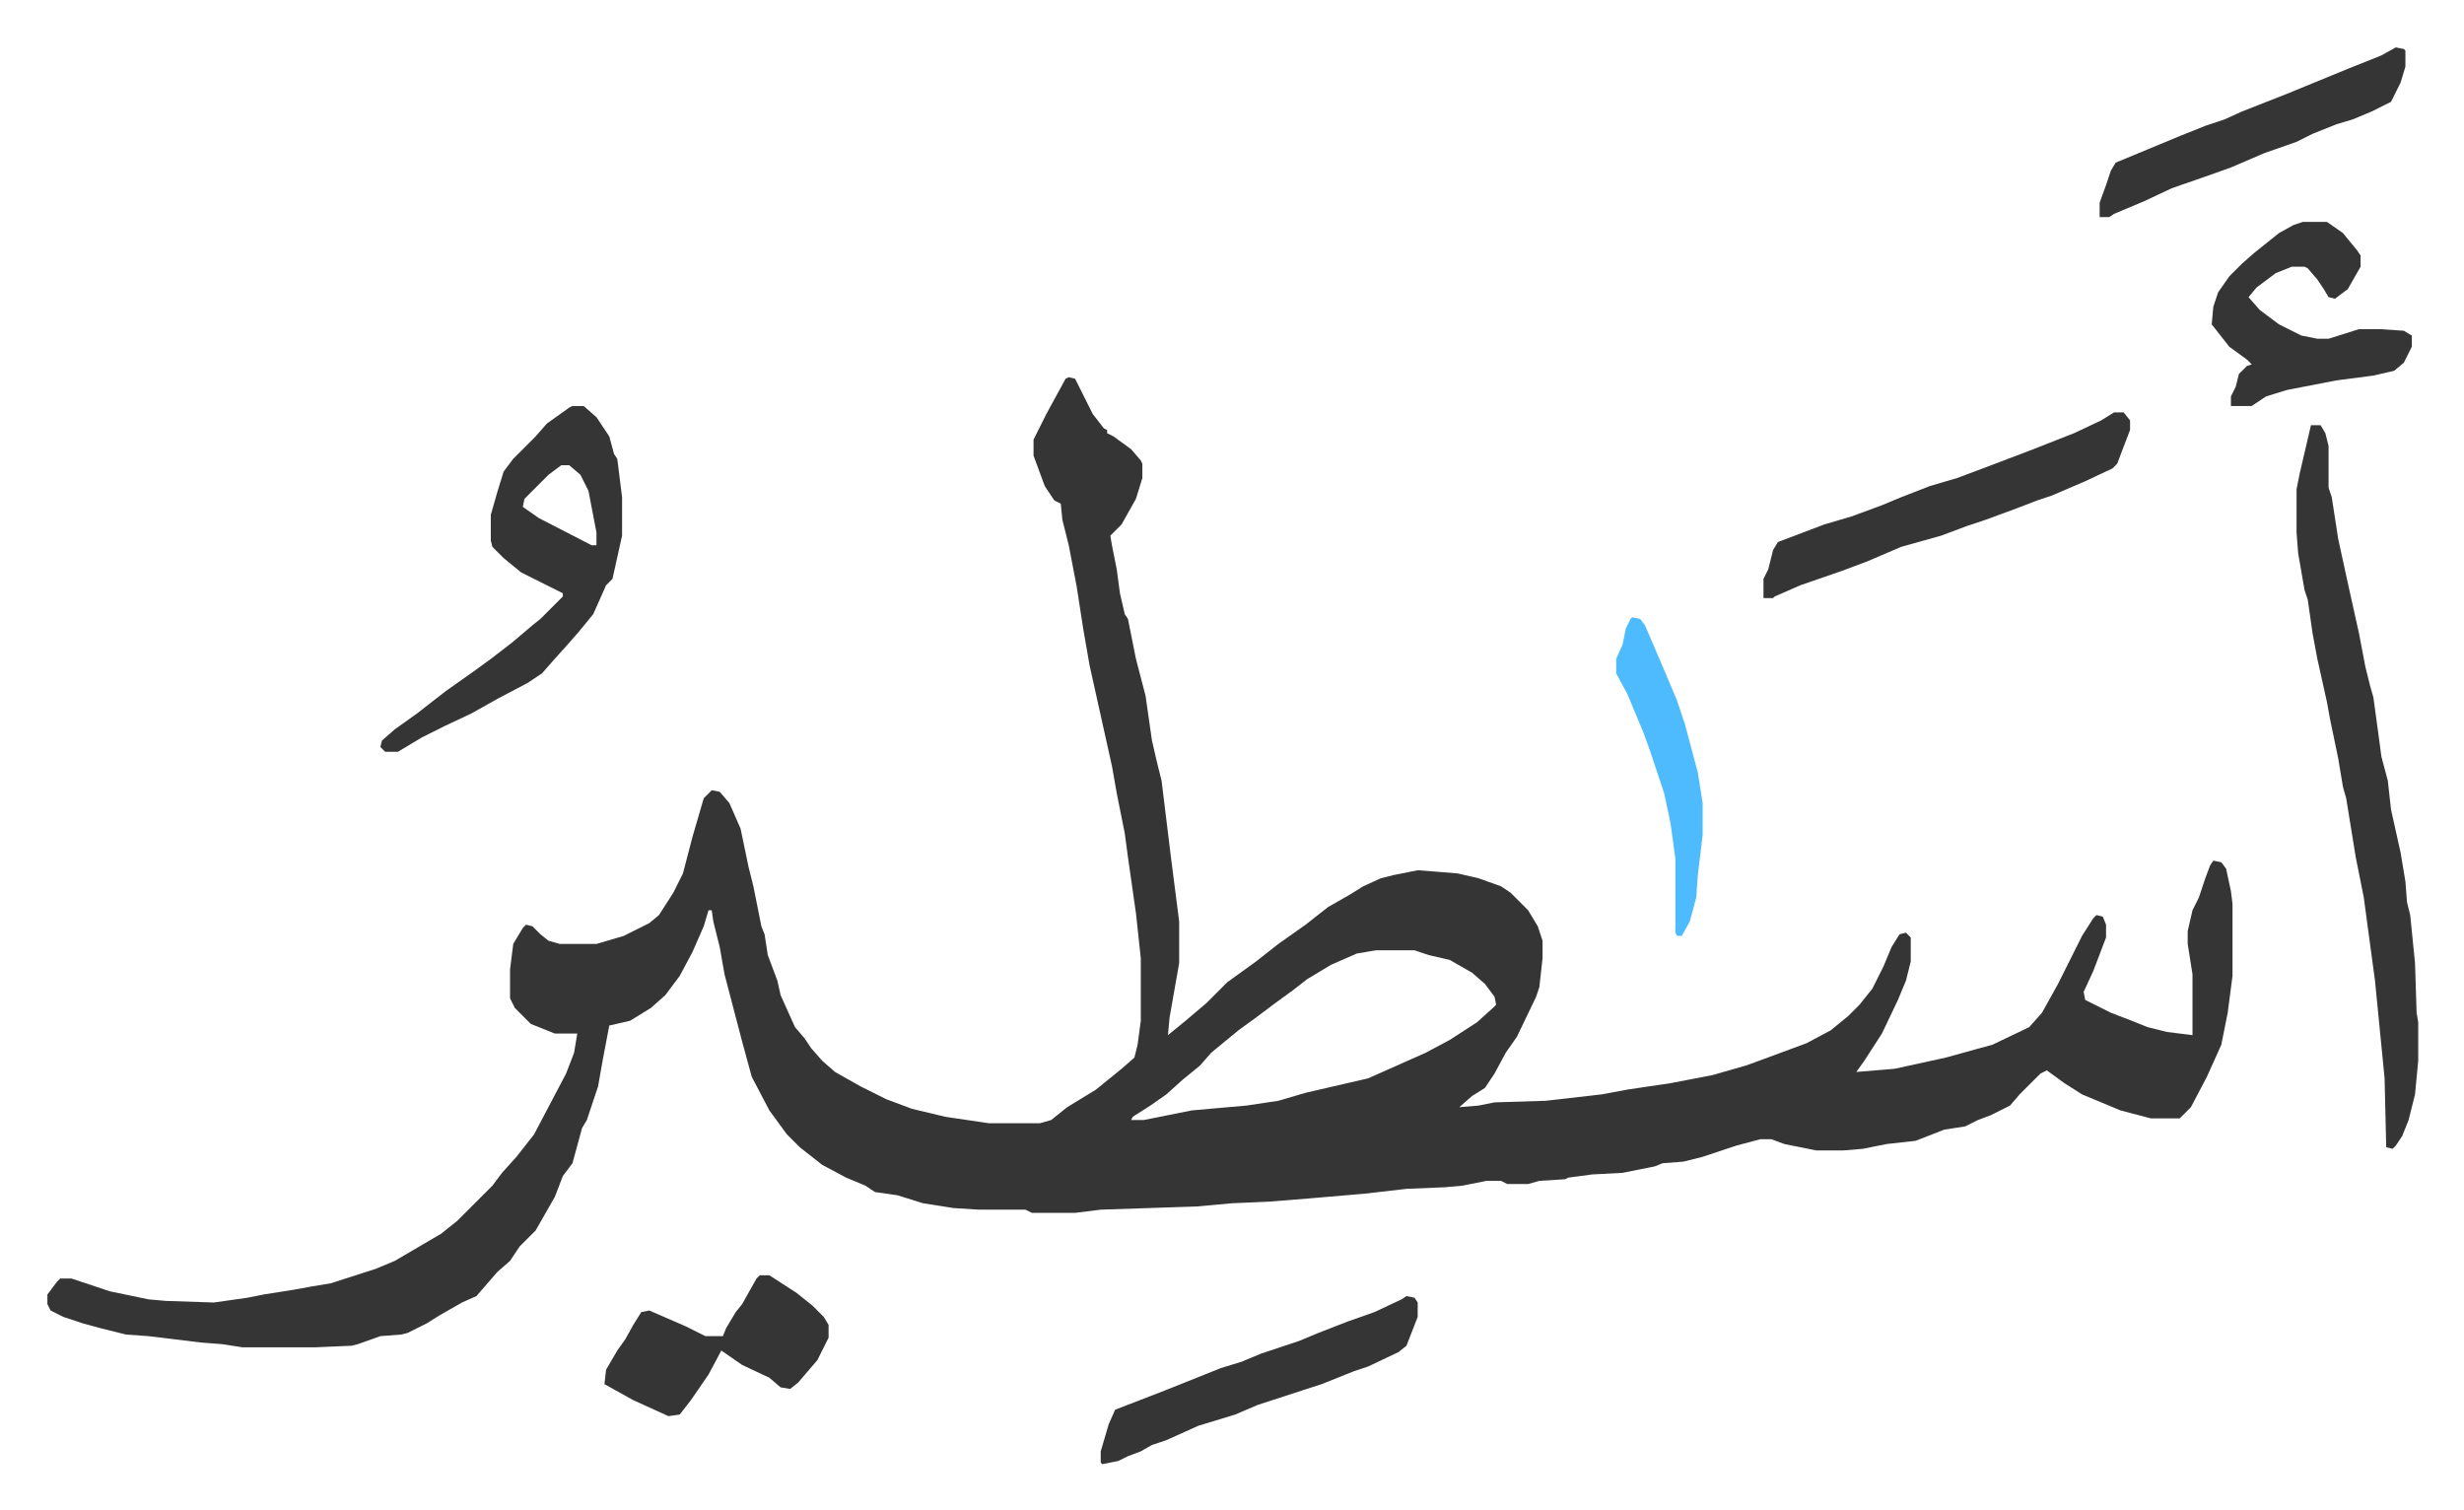
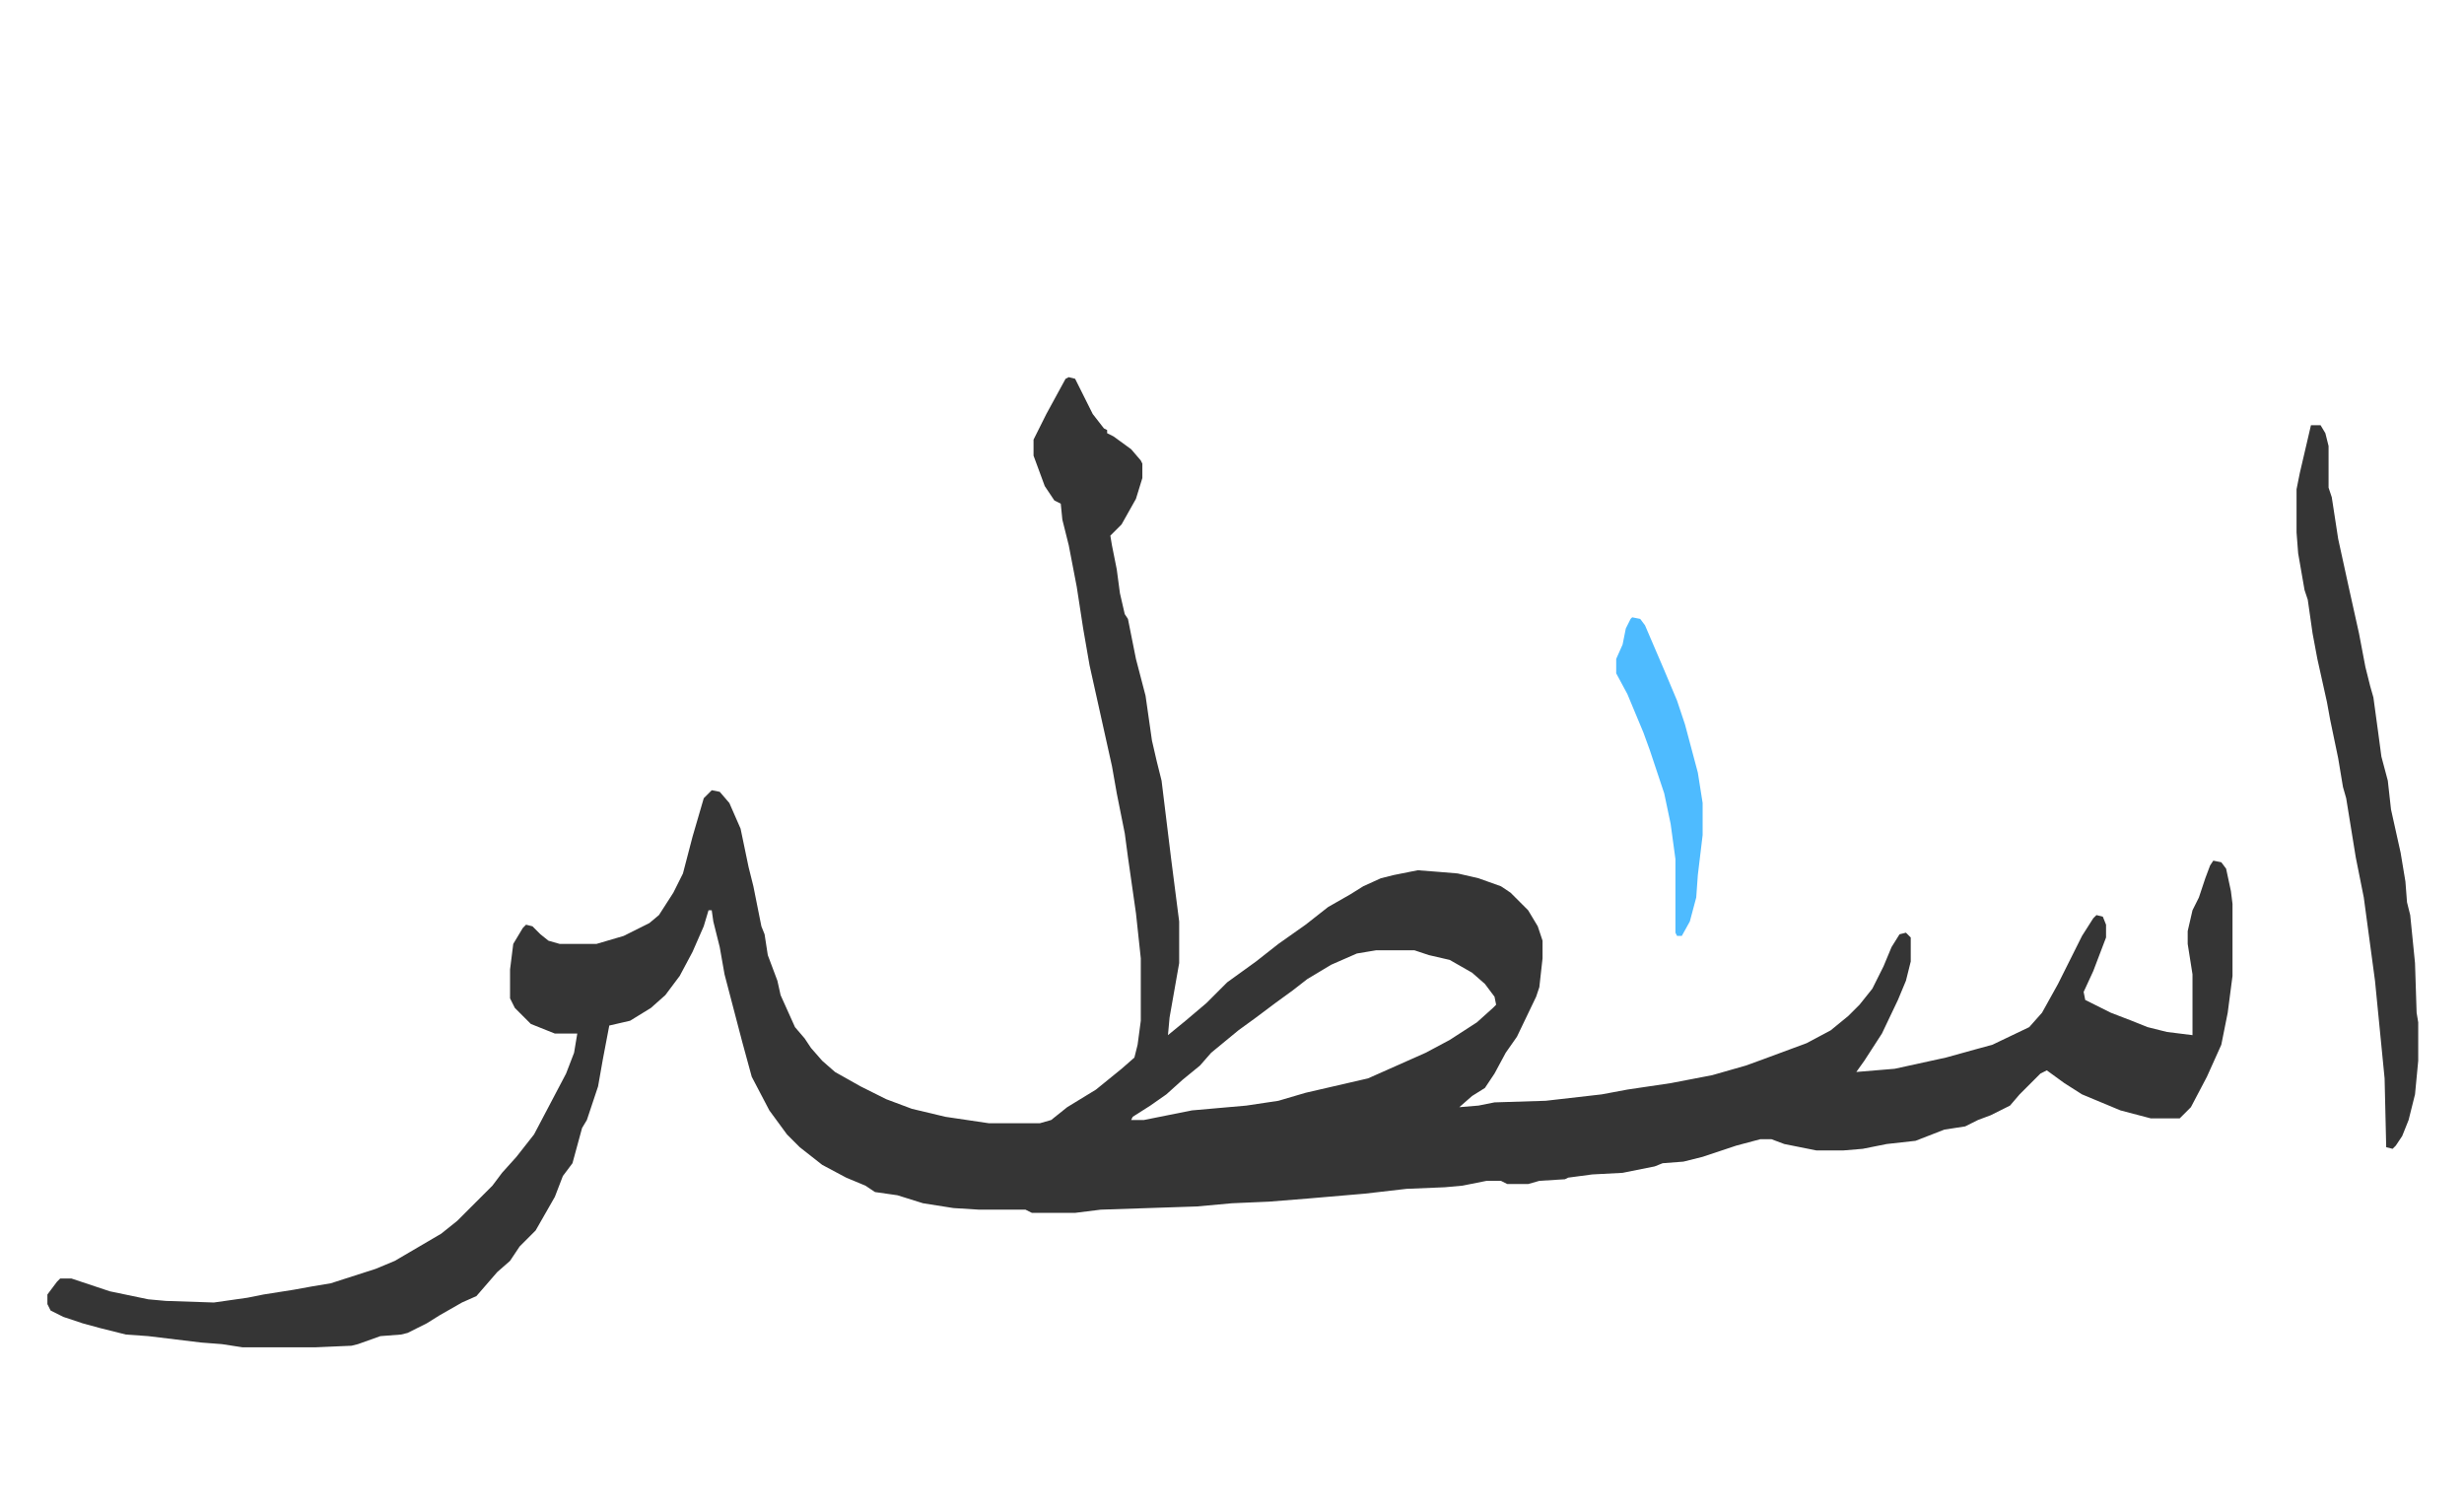
<svg xmlns="http://www.w3.org/2000/svg" role="img" viewBox="-29.60 257.40 1539.20 943.20">
  <path fill="#353535" id="rule_normal" d="M638 493l4 1 8 16 3 6 7 9 2 1v2l4 2 11 8 6 7 1 2v9l-4 13-9 16-7 7 1 6 3 15 2 15 3 13 2 3 5 25 6 23 4 28 3 13 3 12 6 49 5 39v26l-6 34-1 11 11-9 13-11 13-13 18-13 14-11 17-12 14-11 14-8 8-5 11-5 8-2 15-3 13 1 12 1 13 3 14 5 6 4 11 11 6 10 3 9v11l-2 18-2 6-12 25-7 10-7 13-6 9-8 5-8 7 12-1 10-2 32-1 35-4 16-3 27-4 26-5 21-6 11-4 27-10 15-8 11-9 7-7 8-10 7-14 5-12 5-8 4-1 3 3v15l-3 12-5 12-10 21-11 17-5 7 24-2 32-7 18-5 11-3 23-11 8-9 10-18 7-14 4-8 4-8 7-11 2-2 4 1 2 5v8l-8 21-6 13 1 5 16 8 13 5 10 4 12 3 16 2v-38l-3-19v-8l3-13 4-8 4-12 3-8 2-3 5 1 3 4 3 14 1 8v45l-3 23-4 20-9 20-10 19-7 7h-18l-19-5-24-10-11-7-11-8-4 2-13 13-6 7-12 6-8 3-8 4-13 2-18 7-18 2-15 3-12 1h-17l-20-4-8-3h-7l-15 4-21 7-12 3-13 1-5 2-20 4-19 1-15 2-2 1-16 1-7 2h-13l-4-2h-9l-15 3-11 1-24 1-26 3-35 3-25 2-23 1-22 2-60 2-16 2h-27l-4-2h-29l-16-1-19-3-16-5-14-2-6-4-12-5-15-8-14-11-8-8-11-15-11-21-6-22-11-42-3-17-4-16-1-7h-2l-3 10-7 16-8 15-9 12-9 8-13 8-13 3-4 21-3 17-7 21-3 5-6 22-6 8-5 13-12 21-10 10-6 9-8 7-13 15-9 4-14 8-8 5-12 6-4 1-13 1-14 5-4 1-23 1h-45l-13-2-13-1-33-4-14-1-16-4-11-3-12-4-8-4-2-4v-6l6-8 2-2h7l24 8 24 5 11 1 30 1 21-3 10-2 19-3 11-2 12-2 28-9 12-5 29-17 10-8 22-22 6-8 9-10 11-14 10-19 10-19 5-13 2-12h-14l-15-6-10-10-3-6v-18l2-16 6-10 2-2 4 1 5 5 5 4 7 2h23l17-5 16-8 6-5 9-14 6-12 6-23 7-24 5-5 5 1 6 7 7 16 5 24 3 12 5 25 2 5 2 13 6 16 2 9 9 20 6 7 4 6 7 8 8 7 16 9 16 8 16 6 21 5 27 4h32l7-2 10-8 18-11 16-13 8-7 2-8 2-15v-39l-3-28-5-35-2-15-5-25-3-17-8-36-6-27-4-23-2-13-2-13-5-26-4-16-1-10-4-2-6-9-7-19v-10l8-16 12-22zm192 358l-12 2-16 7-15 9-9 7-11 8-12 9-11 8-17 14-7 8-11 9-10 9-10 7-11 7-1 2h8l30-6 34-3 20-3 17-5 39-9 18-8 18-8 15-8 17-11 10-9 2-2-1-5-6-8-8-7-14-8-13-3-9-3zm584-328h6l3 5 2 8v26l2 6 4 26 7 32 6 27 4 21 3 12 2 7 3 22 2 15 4 15 2 18 6 27 3 18 1 13 2 8 3 30 1 31 1 6v24l-2 21-4 16-4 10-4 6-2 2-4-1-1-43-6-61-7-52-5-25-6-37-2-7-3-18-5-24-2-11-6-27-3-16-3-21-2-6-4-23-1-13v-27l2-10z" />
-   <path fill="#353535" id="rule_normal" d="M328 511h7l8 7 8 12 3 11 2 3 3 24v24l-2 9-4 18-4 4-8 18-9 11-7 8-9 10-7 8-9 6-19 10-16 9-17 8-14 7-15 9h-8l-3-3 1-4 8-7 14-10 18-14 17-12 11-8 13-10 13-11 5-4 5-5 9-9v-2l-14-7-12-6-11-9-7-7-1-4v-16l4-14 4-13 6-8 14-14 7-8 14-10zm-7 37l-8 6-15 15-1 5 10 7 33 17h3v-8l-5-26-5-10-7-6zm970-33h6l4 5v6l-5 13-3 8-3 3-17 8-21 9-9 3-13 5-19 7-12 4-16 6-25 7-21 9-16 6-26 9-16 7-1 1h-6v-12l3-6 3-12 3-5 29-11 17-5 19-7 12-5 18-7 17-5 16-6 29-11 28-11 17-8zm118-119h15l10 7 9 11 2 3v7l-8 14-8 6-4-1-3-5-4-6-6-7-2-1h-8l-10 4-12 9-5 6 7 8 12 9 14 7 10 2h7l19-6h13l15 1 5 3v7l-5 10-6 5-13 3-23 3-31 6-13 4-9 6h-13v-6l3-6 2-8 5-5 3-1-3-3-11-8-11-14 1-11 3-9 7-10 8-8 8-7 15-12 9-5zm-964 658h6l17 11 10 8 7 7 3 5v8l-7 14-12 14-5 4-6-1-7-6-17-8-13-9-8 15-11 16-7 9-7 1-22-10-18-10 1-9 7-12 5-7 5-9 5-8 5-1 23 10 12 6h11l2-5 6-10 4-5 9-16zm404 13l5 1 2 3v9l-7 18-5 4-19 9-9 3-20 8-40 13-14 6-23 7-20 9-9 3-7 4-8 3-6 3-10 2-1-1v-7l5-17 4-9 31-12 20-8 15-6 13-4 12-5 24-8 12-5 18-7 17-6 17-8zm618-780l5 1 1 1v10l-3 10-6 12-12 6-12 5-10 3-15 6-10 5-20 7-21 9-14 5-23 8-17 8-19 8-3 2h-6v-9l4-11 3-9 3-5 41-17 15-6 12-4 11-5 28-11 39-16 20-8z" />
-   <path fill="#4ebbff" id="rule_madd_normal_2_vowels" d="M990 643l5 1 3 4 12 28 8 19 5 15 8 30 3 19v20l-3 25-1 14-4 15-5 9h-3l-1-2v-46l-3-22-4-19-9-27-4-11-10-24-7-13v-9l4-9 2-10 3-6z" />
+   <path fill="#4ebbff" id="rule_madd_normal_2_vowels" d="M990 643l5 1 3 4 12 28 8 19 5 15 8 30 3 19v20l-3 25-1 14-4 15-5 9h-3l-1-2v-46l-3-22-4-19-9-27-4-11-10-24-7-13v-9l4-9 2-10 3-6" />
</svg>